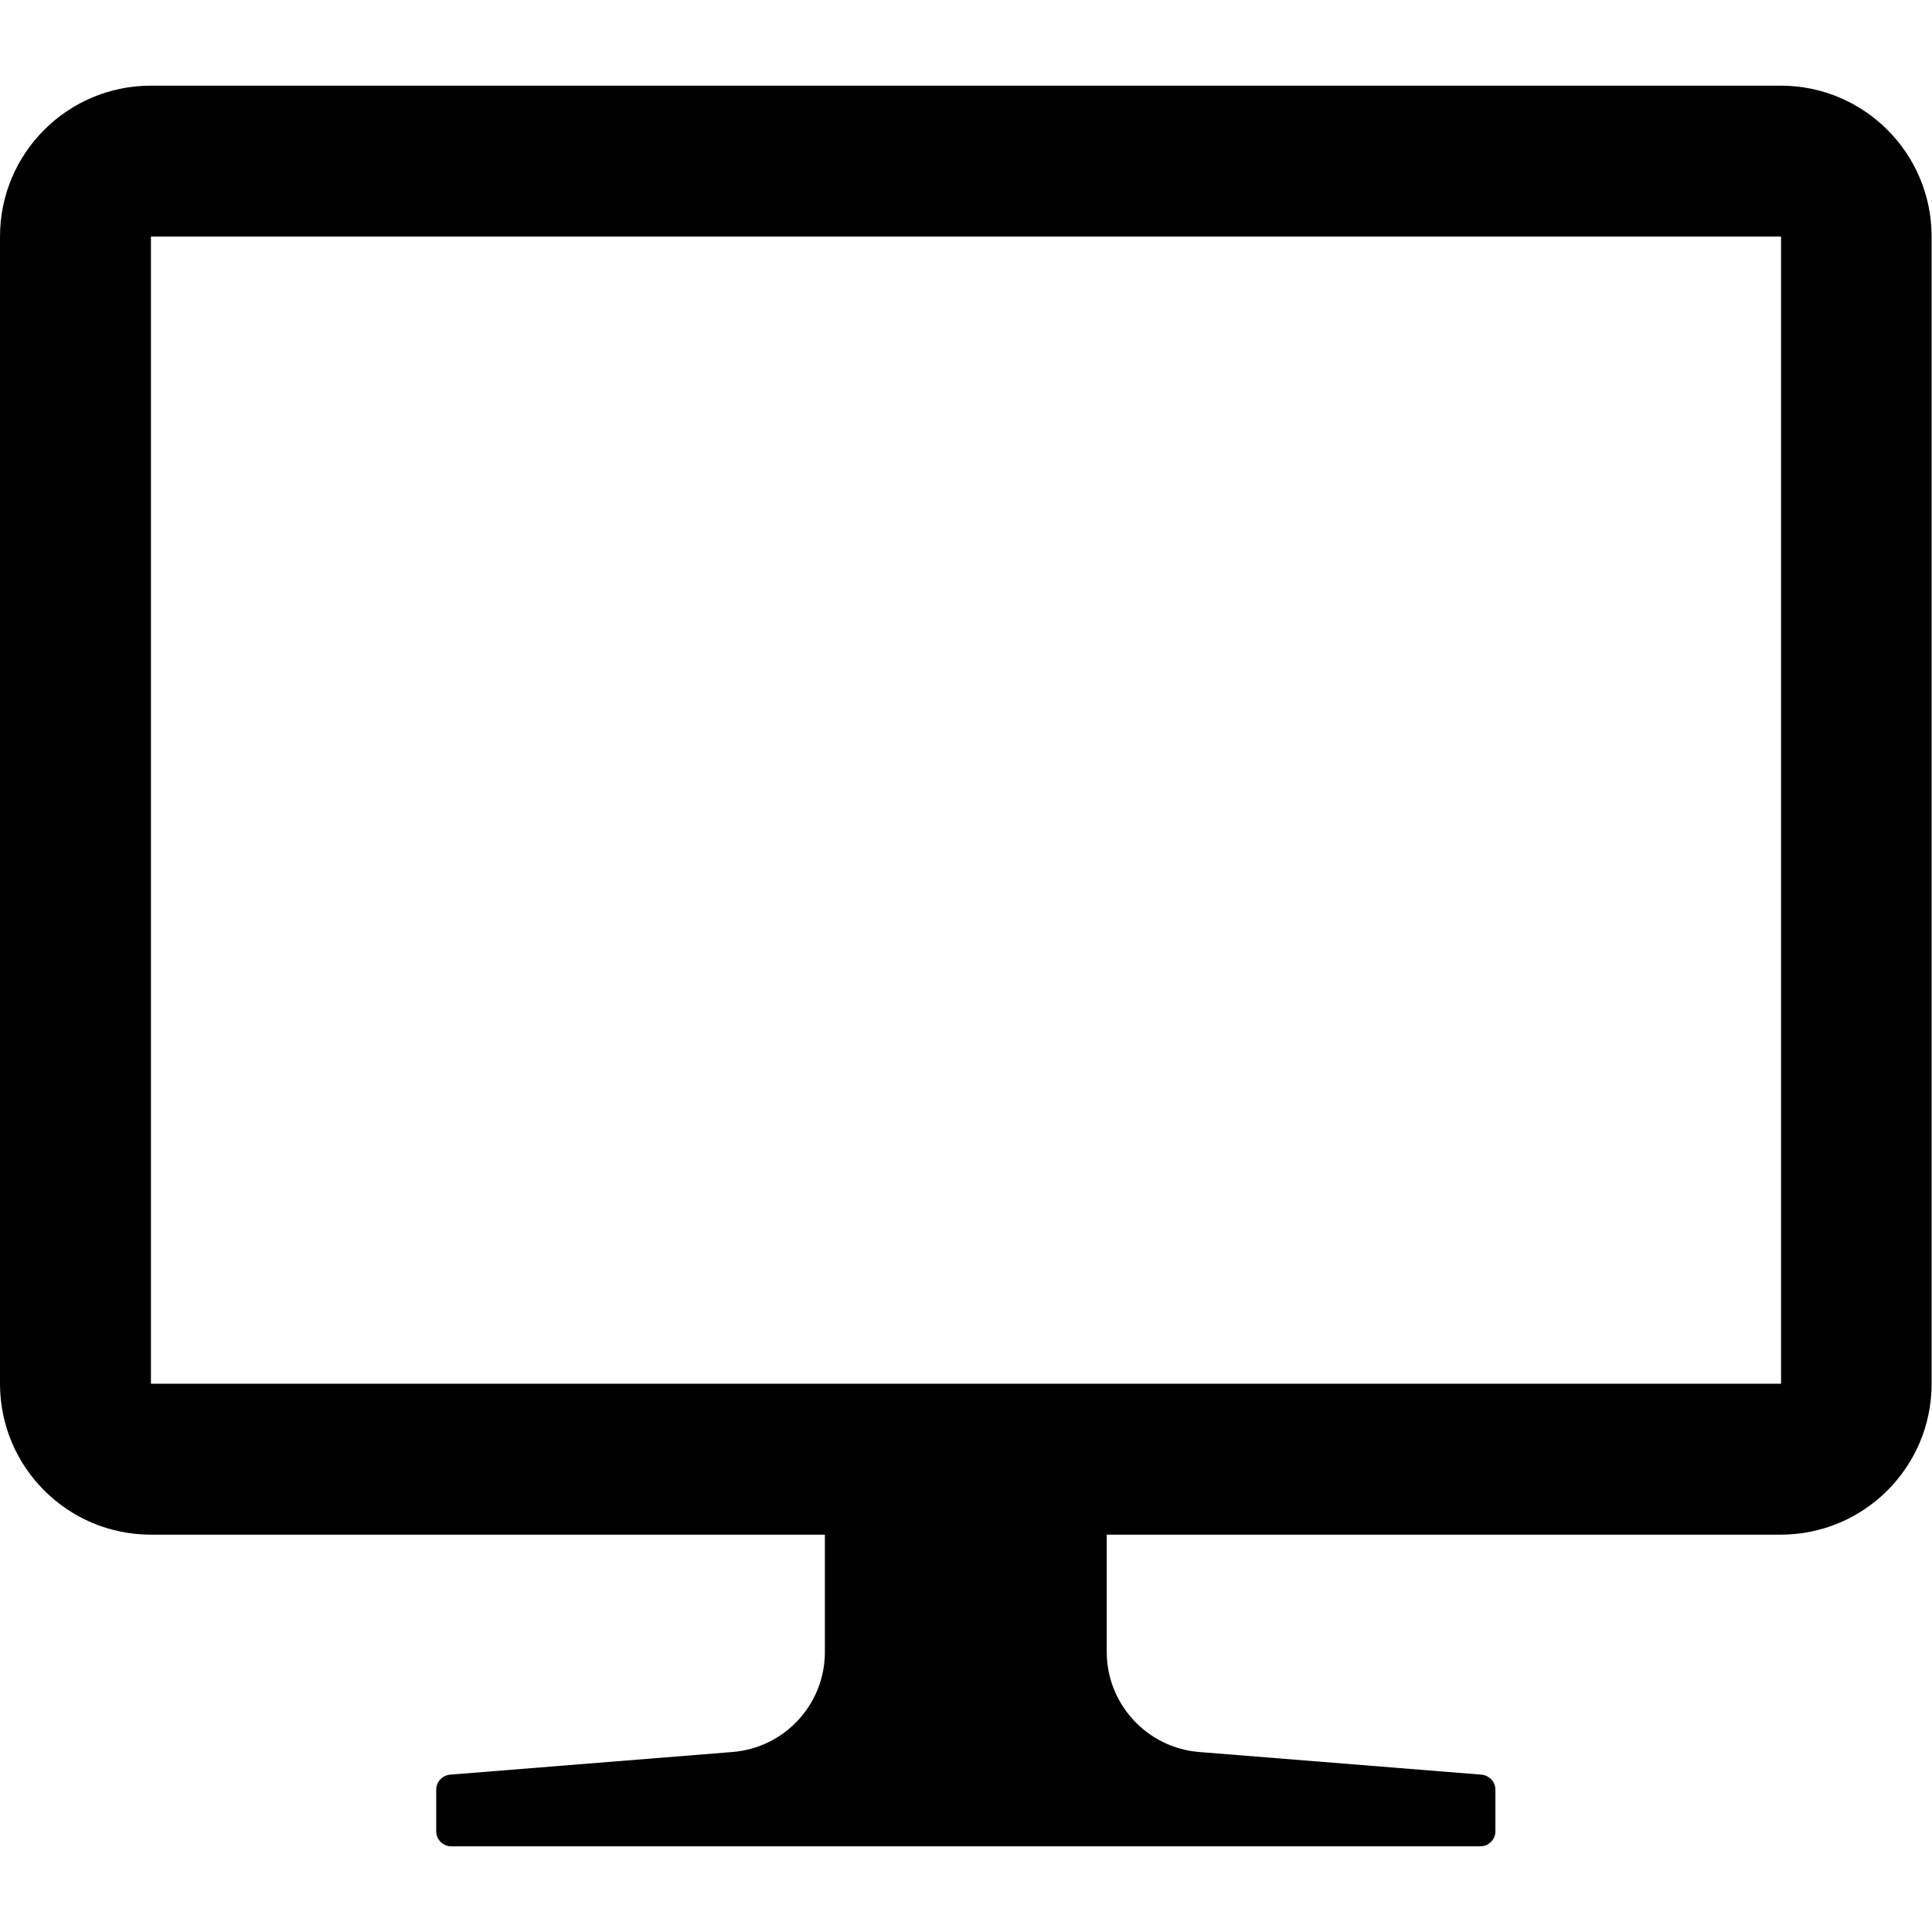
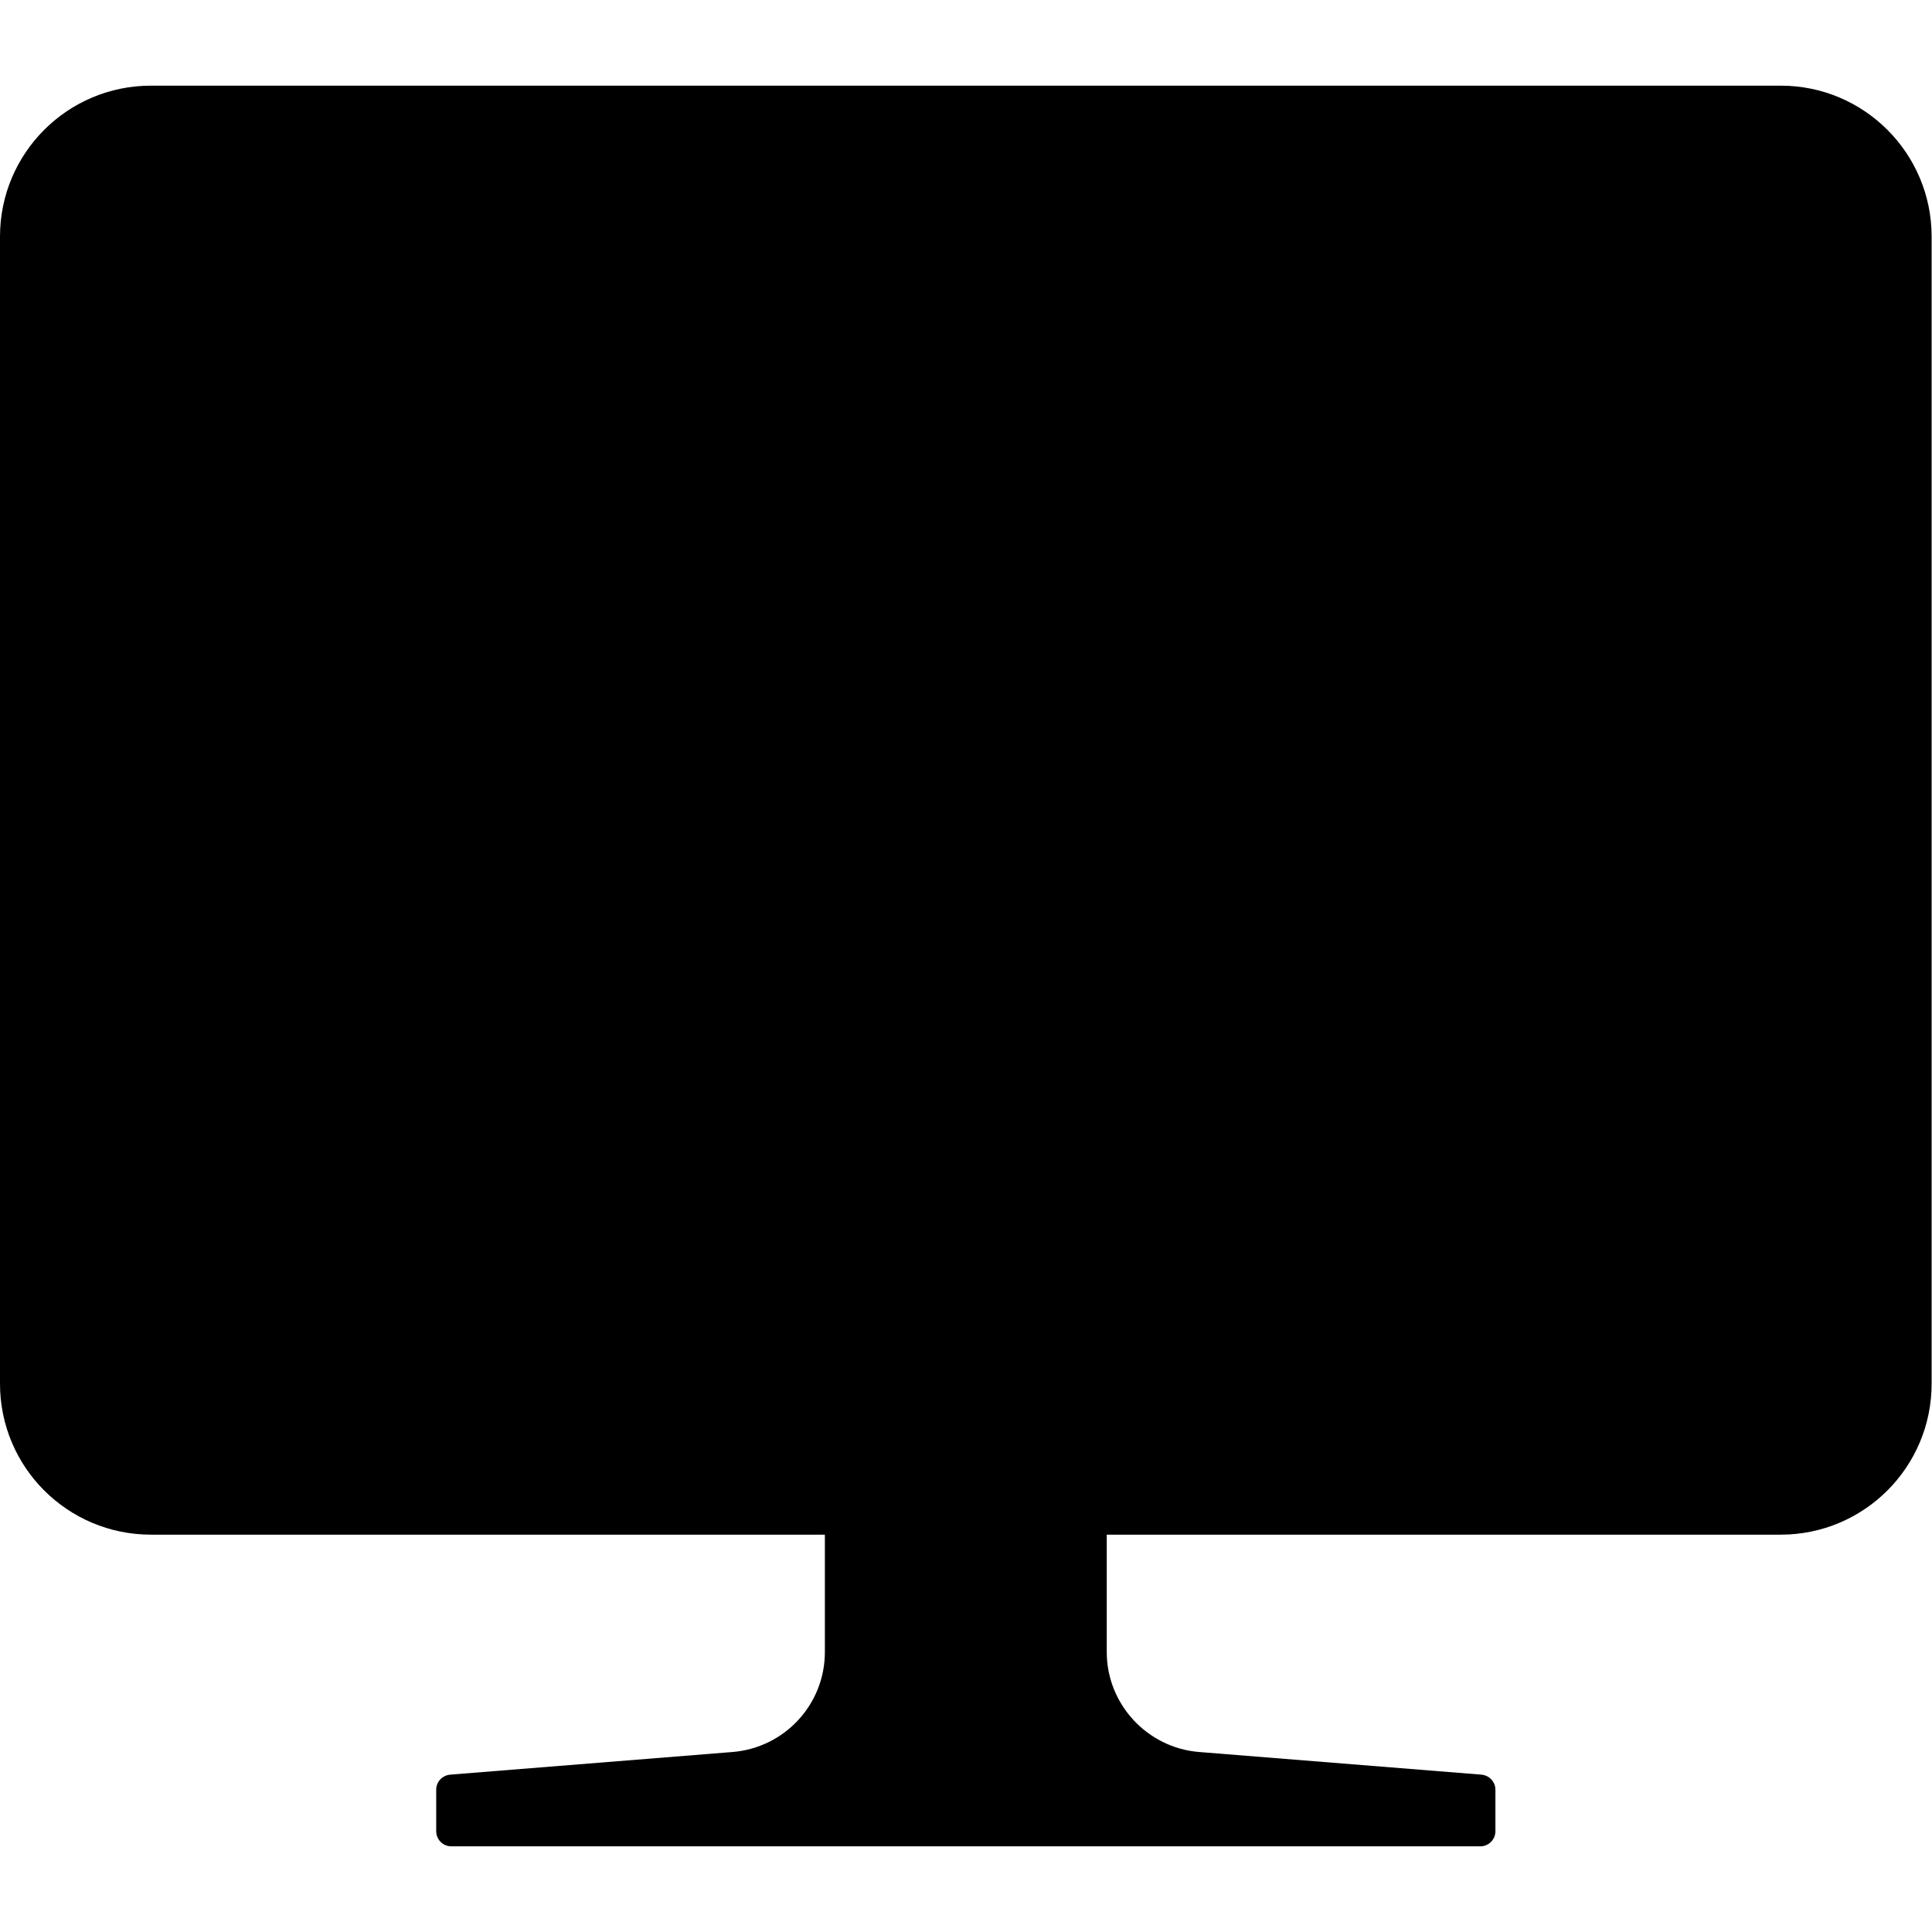
<svg xmlns="http://www.w3.org/2000/svg" version="1.1" viewBox="0 0 512 512">
  <g>
    <g id="_x31_0">
-       <path d="M472,22.7H40C17.9,22.7,0,40.6,0,62.7v304c0,22.1,17.9,40,40,40h178.6v31.1c0,13.9-10.7,25.4-24.5,26.5l-74.8,6c-2.1.2-3.7,1.9-3.7,4v11c0,2.2,1.8,4,4,4h272.7c2.2,0,4-1.8,4-4v-11c0-2.1-1.6-3.8-3.7-4l-74.8-6c-13.8-1.1-24.5-12.7-24.5-26.5v-31.1h178.6c22.1,0,40-17.9,40-40V62.7c0-22.1-17.9-40-40-40ZM40,366.7V62.7h432v304H40Z" />
+       <path d="M472,22.7H40C17.9,22.7,0,40.6,0,62.7v304c0,22.1,17.9,40,40,40h178.6v31.1c0,13.9-10.7,25.4-24.5,26.5l-74.8,6c-2.1.2-3.7,1.9-3.7,4v11c0,2.2,1.8,4,4,4h272.7c2.2,0,4-1.8,4-4v-11c0-2.1-1.6-3.8-3.7-4l-74.8-6c-13.8-1.1-24.5-12.7-24.5-26.5v-31.1h178.6c22.1,0,40-17.9,40-40V62.7c0-22.1-17.9-40-40-40ZM40,366.7V62.7h432H40Z" />
    </g>
  </g>
</svg>